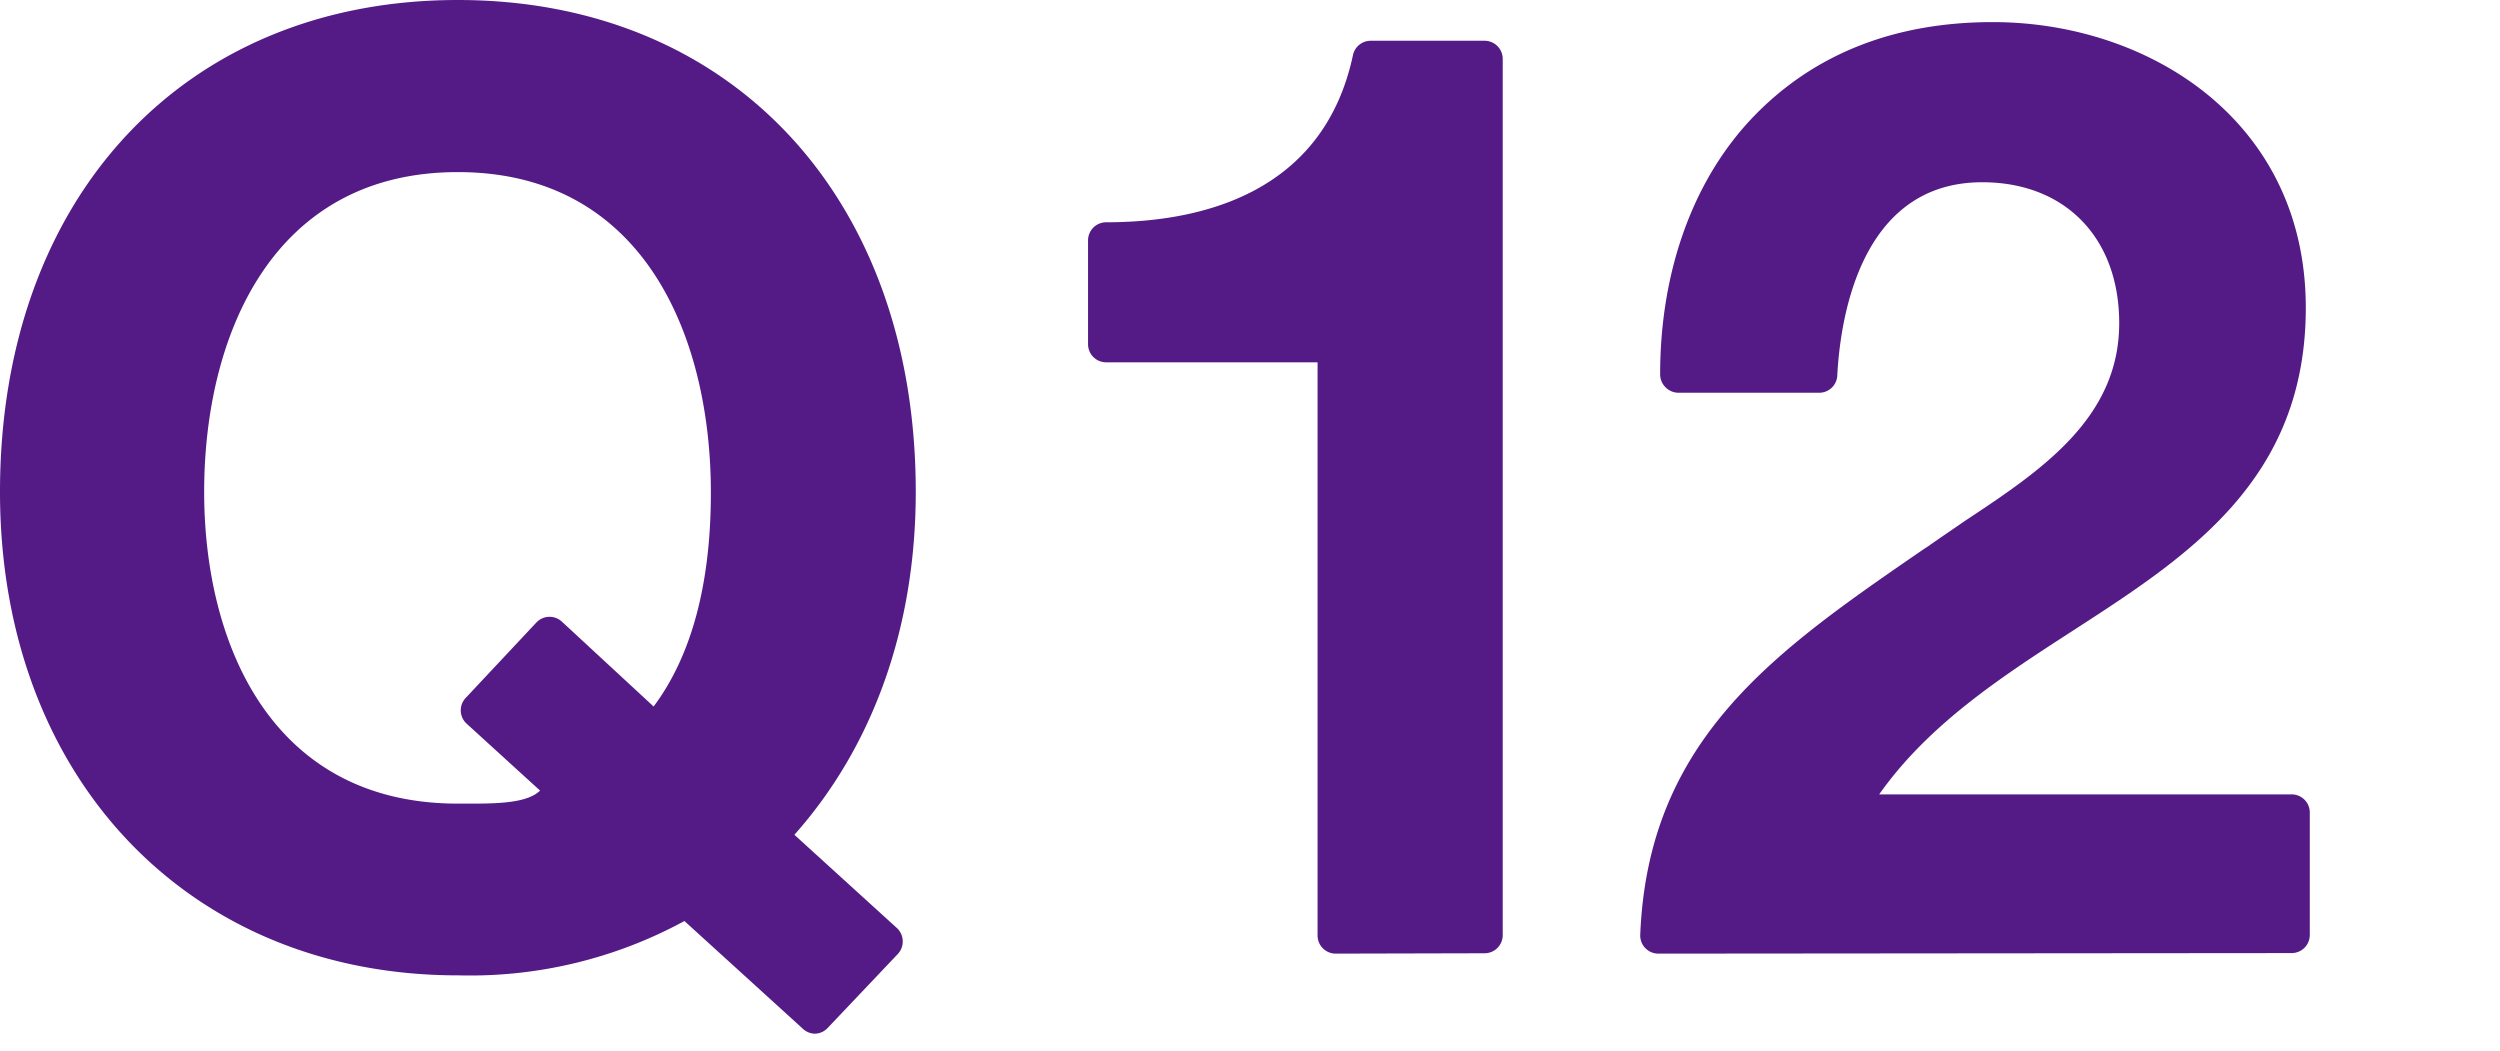
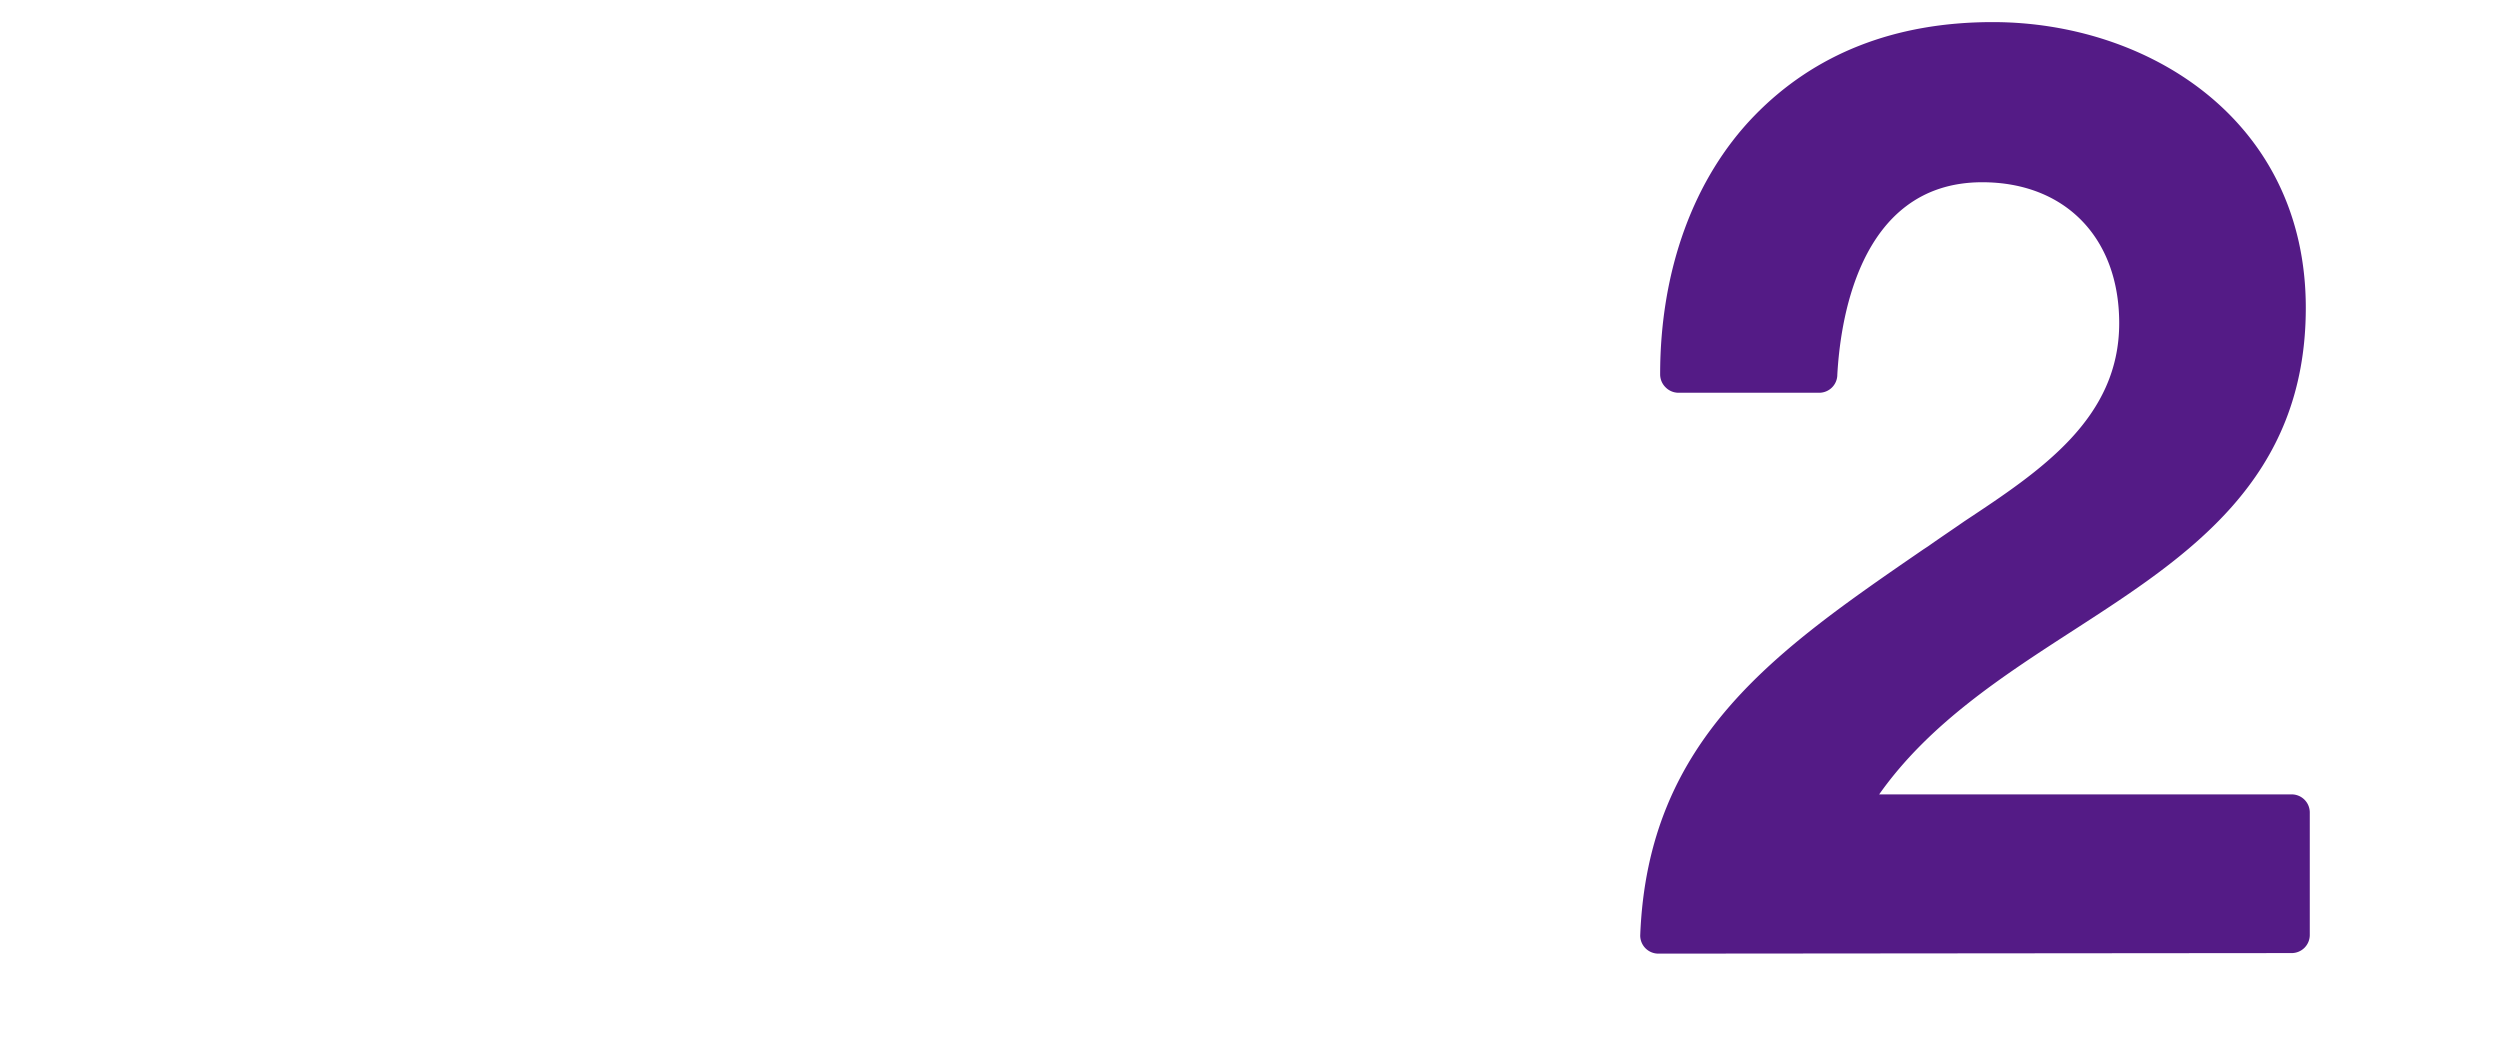
<svg xmlns="http://www.w3.org/2000/svg" width="138" height="58" id="レイヤー_1" data-name="レイヤー 1" viewBox="0 0 138 58">
  <defs>
    <style>.cls-1{fill:#541b86;}</style>
  </defs>
  <title>アートボード 1</title>
-   <path class="cls-1" d="M45,57.06a1,1,0,0,1-.68-.27l-6.54-5.95a24.75,24.75,0,0,1-12.46,3C10.39,53.86,0,42.88,0,27.15,0,10.91,10.16,0,25.27,0S50.55,10.91,50.55,27.15c0,7.42-2.32,14-6.7,18.93l5.65,5.14a1,1,0,0,1,.33.71,1,1,0,0,1-.28.74l-3.86,4.07A1,1,0,0,1,45,57.06ZM25.27,9.5c-10.3,0-14,9.12-14,17.65,0,8.32,3.67,17.21,14,17.21h.8c1.53,0,3.08-.06,3.74-.72l-4.07-3.71a1,1,0,0,1,0-1.44l3.87-4.13A1,1,0,0,1,31,34.3L36.08,39c2.1-2.81,3.16-6.78,3.16-11.81C39.24,18.62,35.57,9.5,25.27,9.5Z" />
-   <path class="cls-1" d="M73.73,52.64a1,1,0,0,1-1-1V20H61.06a1,1,0,0,1-1-1V13.27a1,1,0,0,1,1-1c5.35,0,12-1.66,13.62-9.21a1,1,0,0,1,1-.81h6.27a1,1,0,0,1,1,1V51.62a1,1,0,0,1-1,1Z" />
  <path class="cls-1" d="M91.54,52.64a1,1,0,0,1-1-1c.42-10.88,7.48-15.71,15.64-21.32l.26-.17c.65-.46,1.34-.92,2-1.38,4.2-2.78,8.54-5.66,8.54-10.93,0-4.73-3-7.78-7.56-7.78-7,0-7.86,8.13-8,10.62a1,1,0,0,1-1,1H92.65a1,1,0,0,1-.71-.3,1,1,0,0,1-.3-.72c0-5.77,1.87-10.84,5.2-14.27S104.6,1.22,110,1.22c8.58,0,17.28,5.42,17.28,15.77,0,9.51-6.5,13.71-12.79,17.78-3.93,2.54-8,5.17-10.76,9.08H126.5a1,1,0,0,1,1,1v6.76a1,1,0,0,1-1,1Z" />
</svg>